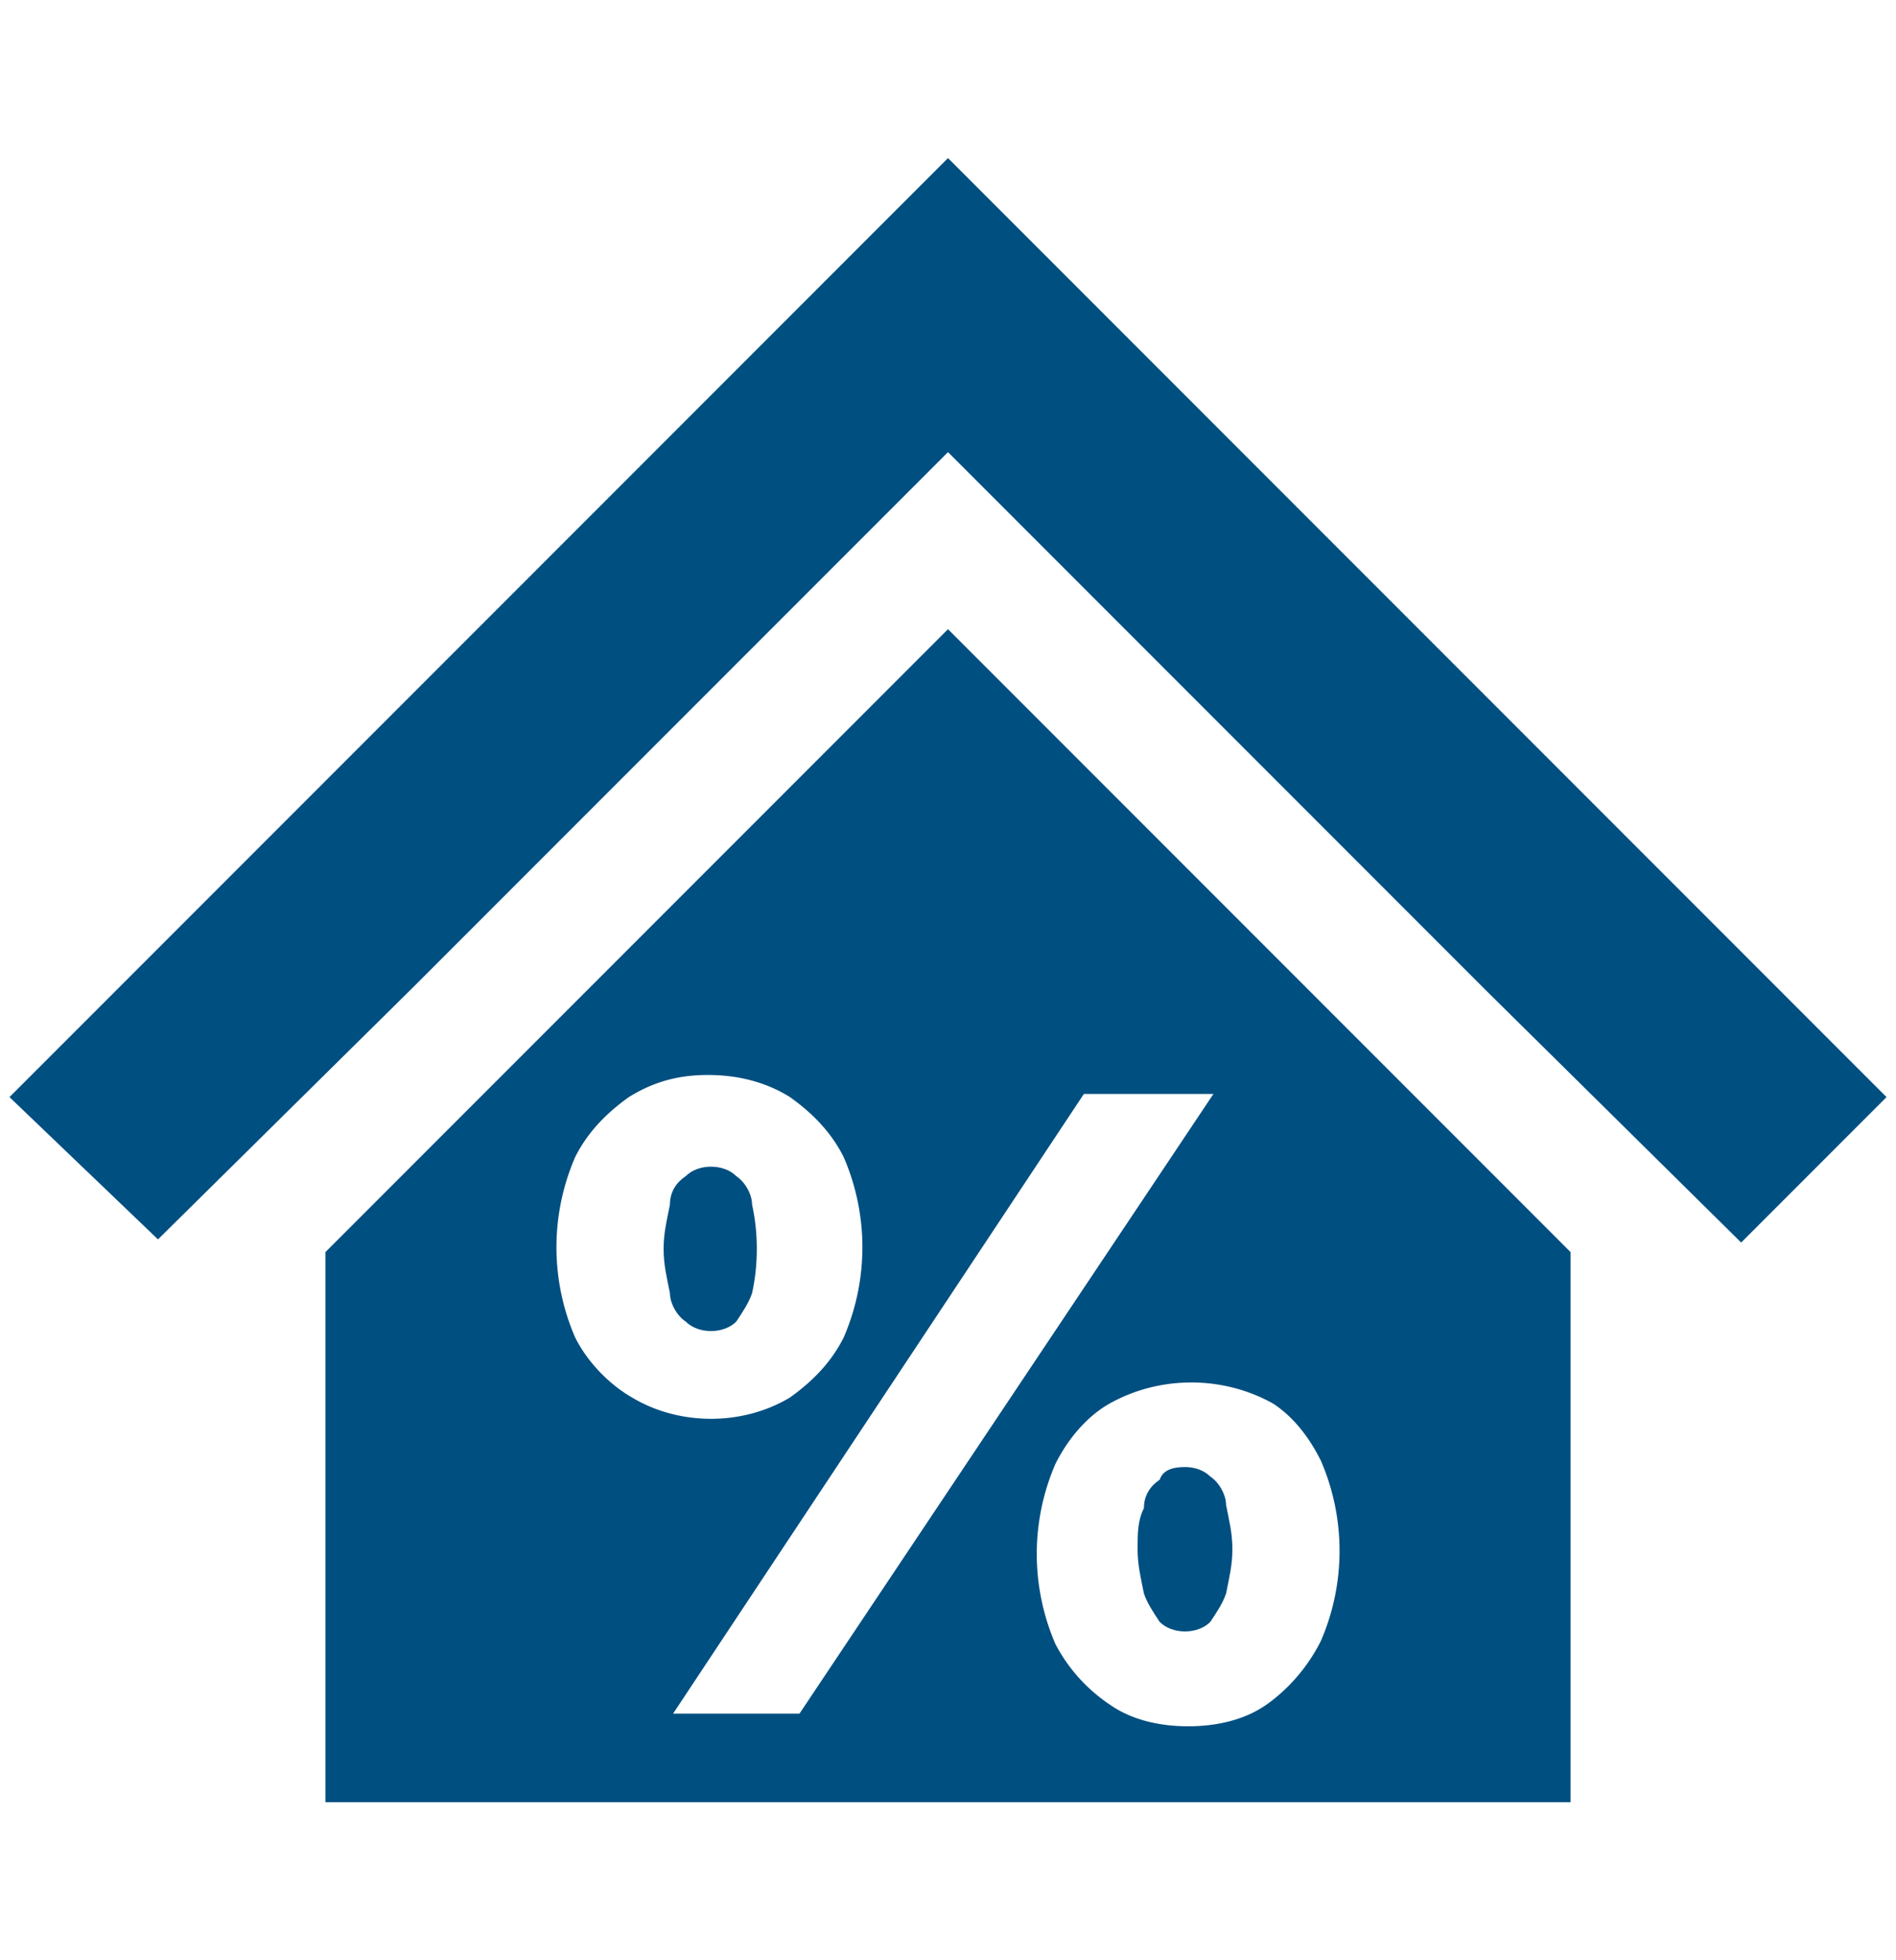
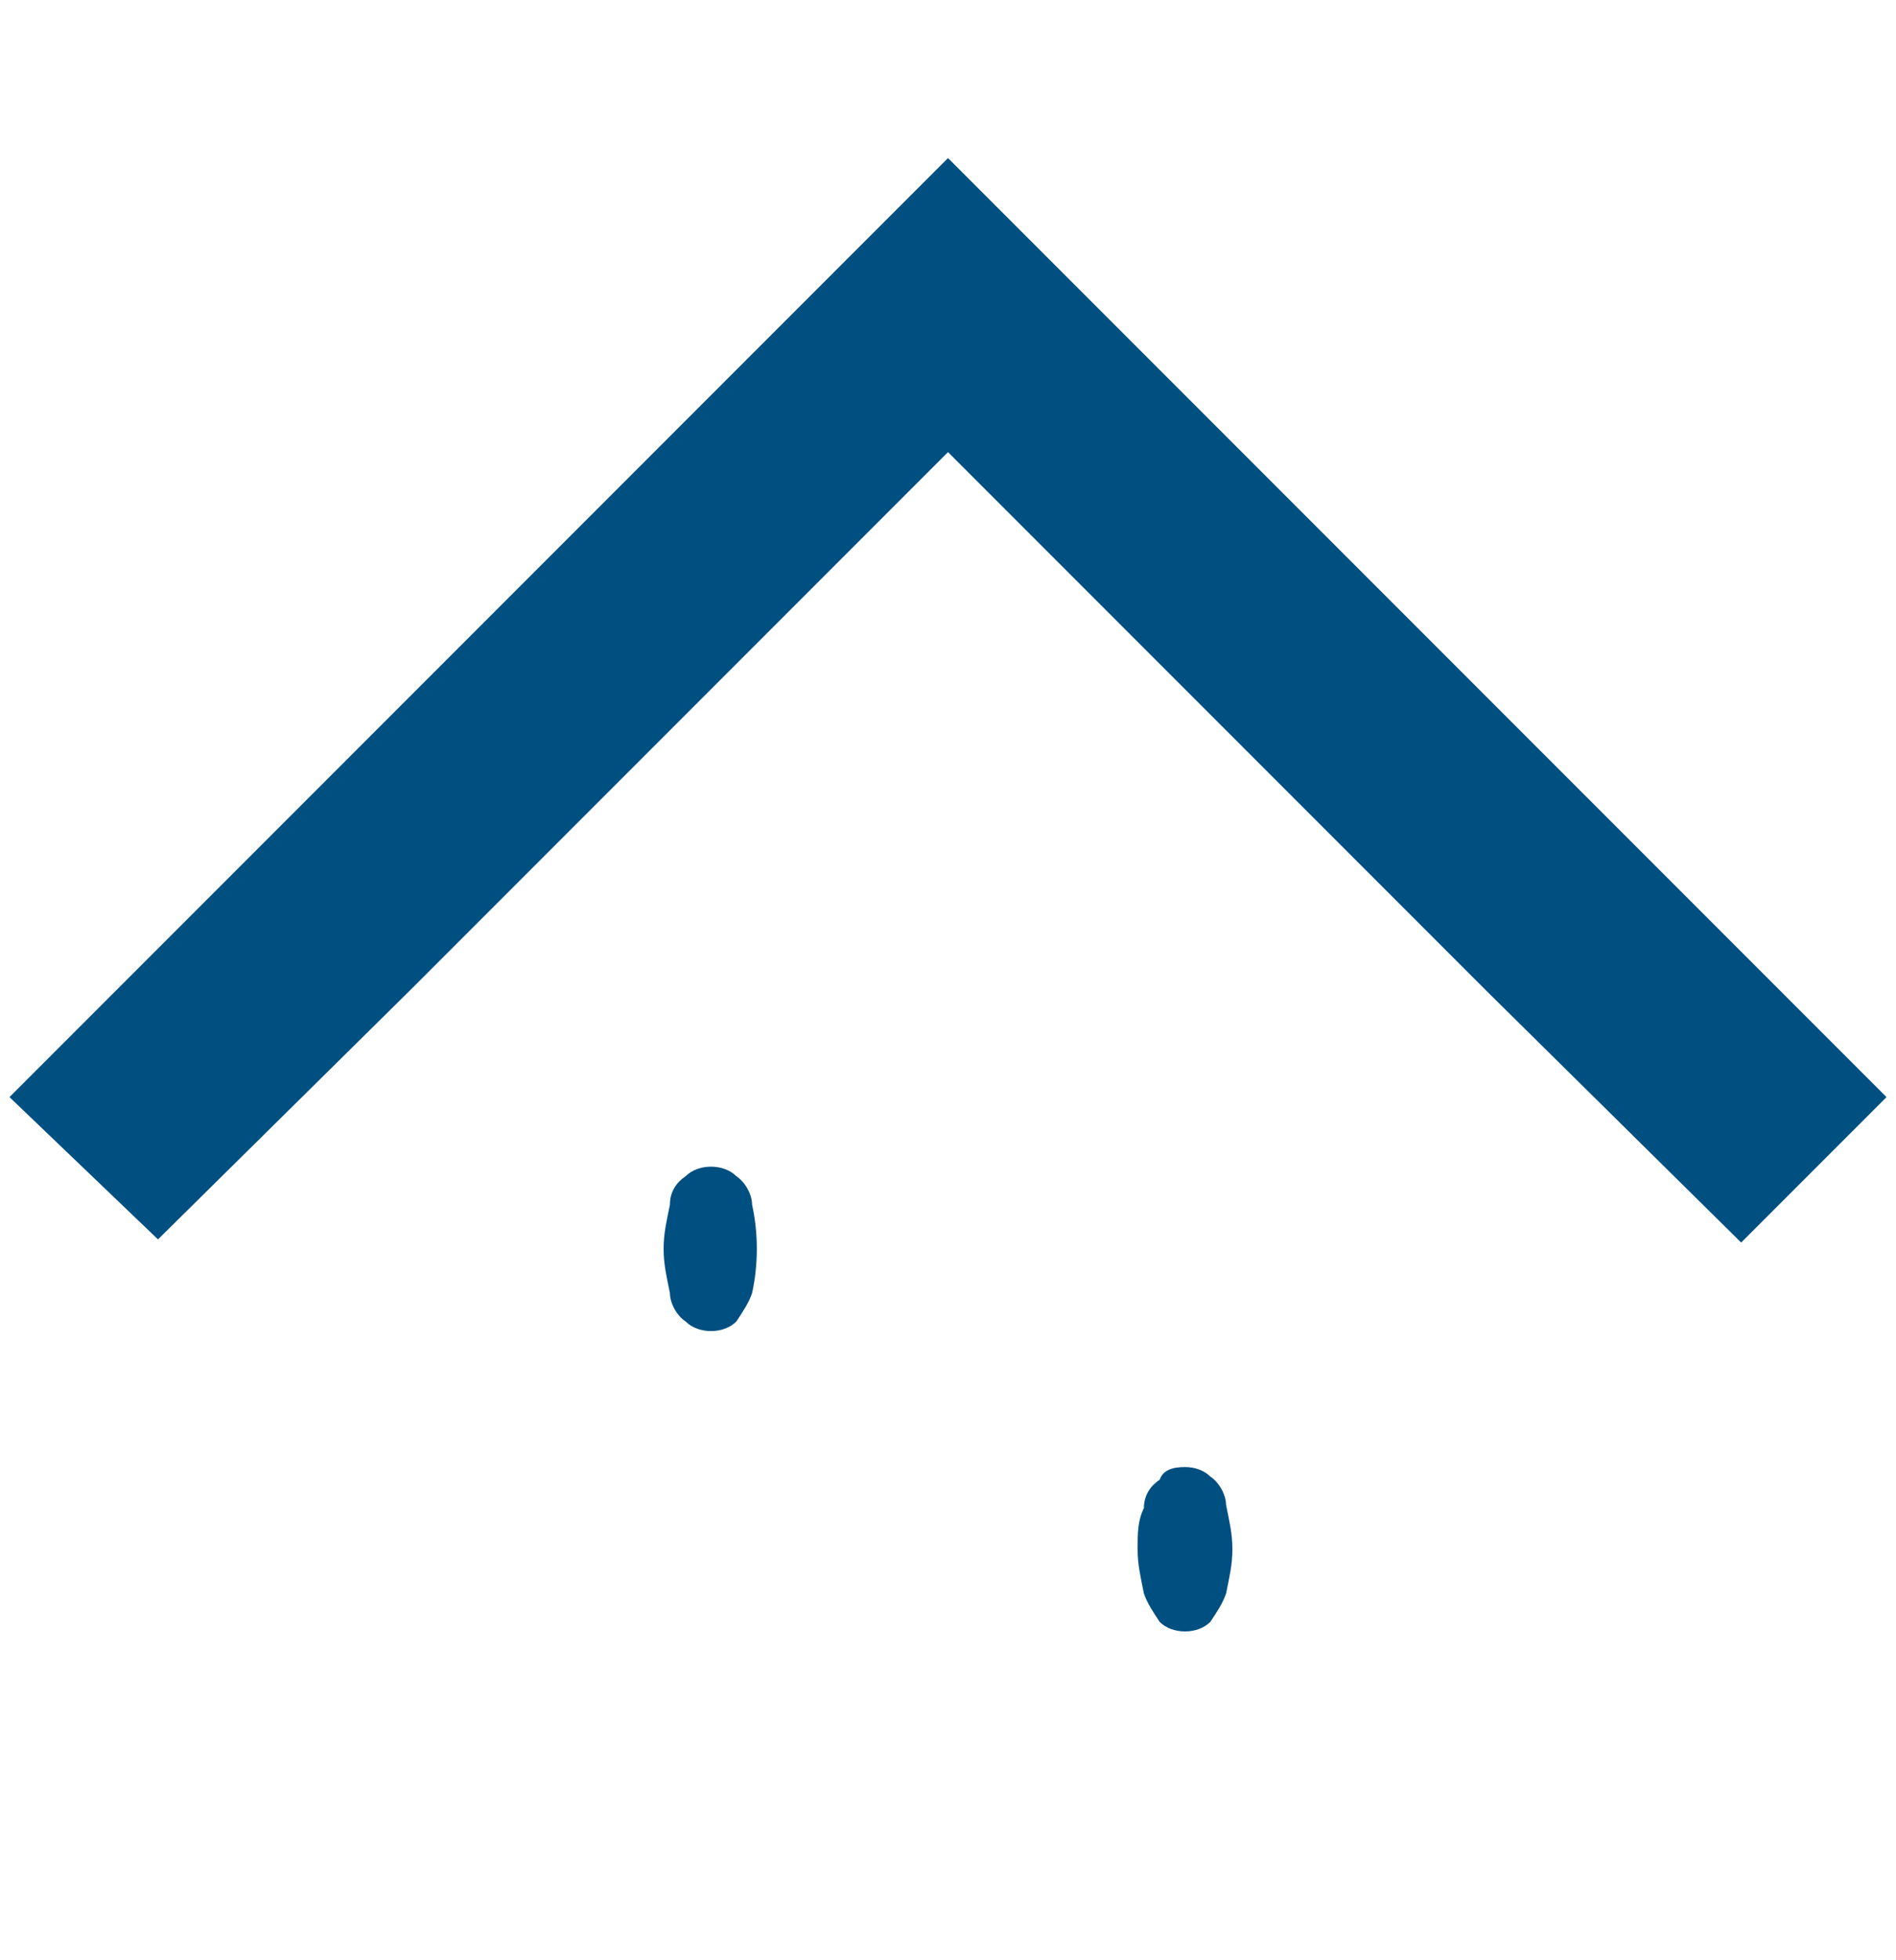
<svg xmlns="http://www.w3.org/2000/svg" viewBox="0 0 60 62" fill="#004f81">
  <path d="M23.3 41.8c.2-.3.4-.6.5-.9.2-.9.2-1.9 0-2.8 0-.3-.2-.7-.5-.9-.2-.2-.5-.3-.8-.3-.3 0-.6.1-.8.3-.3.2-.5.5-.5.9-.1.5-.2.9-.2 1.4 0 .5.1.9.2 1.4 0 .3.2.7.5.9.2.2.5.3.8.3.3 0 .6-.1.8-.3zm13.4 5c-.3.2-.5.5-.5.9-.2.4-.2.8-.2 1.3s.1.9.2 1.4c.1.3.3.6.5.9.2.2.5.3.8.3.3 0 .6-.1.8-.3.2-.3.4-.6.5-.9.1-.5.2-.9.2-1.4 0-.5-.1-.9-.2-1.4 0-.3-.2-.7-.5-.9-.2-.2-.5-.3-.8-.3-.4 0-.7.1-.8.4z" />
-   <path d="M10.3 39.6V57h39.4V39.6L30 19.9 10.3 39.6zm7.9 2.7a7.17 7.17 0 0 1 0-5.7c.4-.8 1-1.4 1.7-1.9.8-.5 1.6-.7 2.5-.7.9 0 1.8.2 2.6.7.7.5 1.3 1.1 1.7 1.9a7.17 7.17 0 0 1 0 5.7c-.4.8-1 1.4-1.7 1.9-1.5.9-3.5.9-5 0-.7-.4-1.4-1.1-1.8-1.9zm23.6 3.9a7.17 7.17 0 0 1 0 5.7c-.4.8-1 1.5-1.7 2s-1.6.7-2.5.7c-.9 0-1.8-.2-2.5-.7a5.2 5.2 0 0 1-1.7-1.9 7.17 7.17 0 0 1 0-5.7c.4-.8 1-1.5 1.7-1.9 1.6-.9 3.6-.9 5.2 0 .6.4 1.1 1 1.5 1.8zm-3.4-11.6L25.3 54.2h-4l13-19.6h4.1z" />
  <path d="M51.6 26.6 40.3 15.3 30 5 19.7 15.3 8.4 26.6.3 34.7 5 39.2l8.1-8 11.3-11.3 5.6-5.6 5.6 5.6L47 31.3l8.1 8 4.6-4.6-8.1-8.1z" />
</svg>